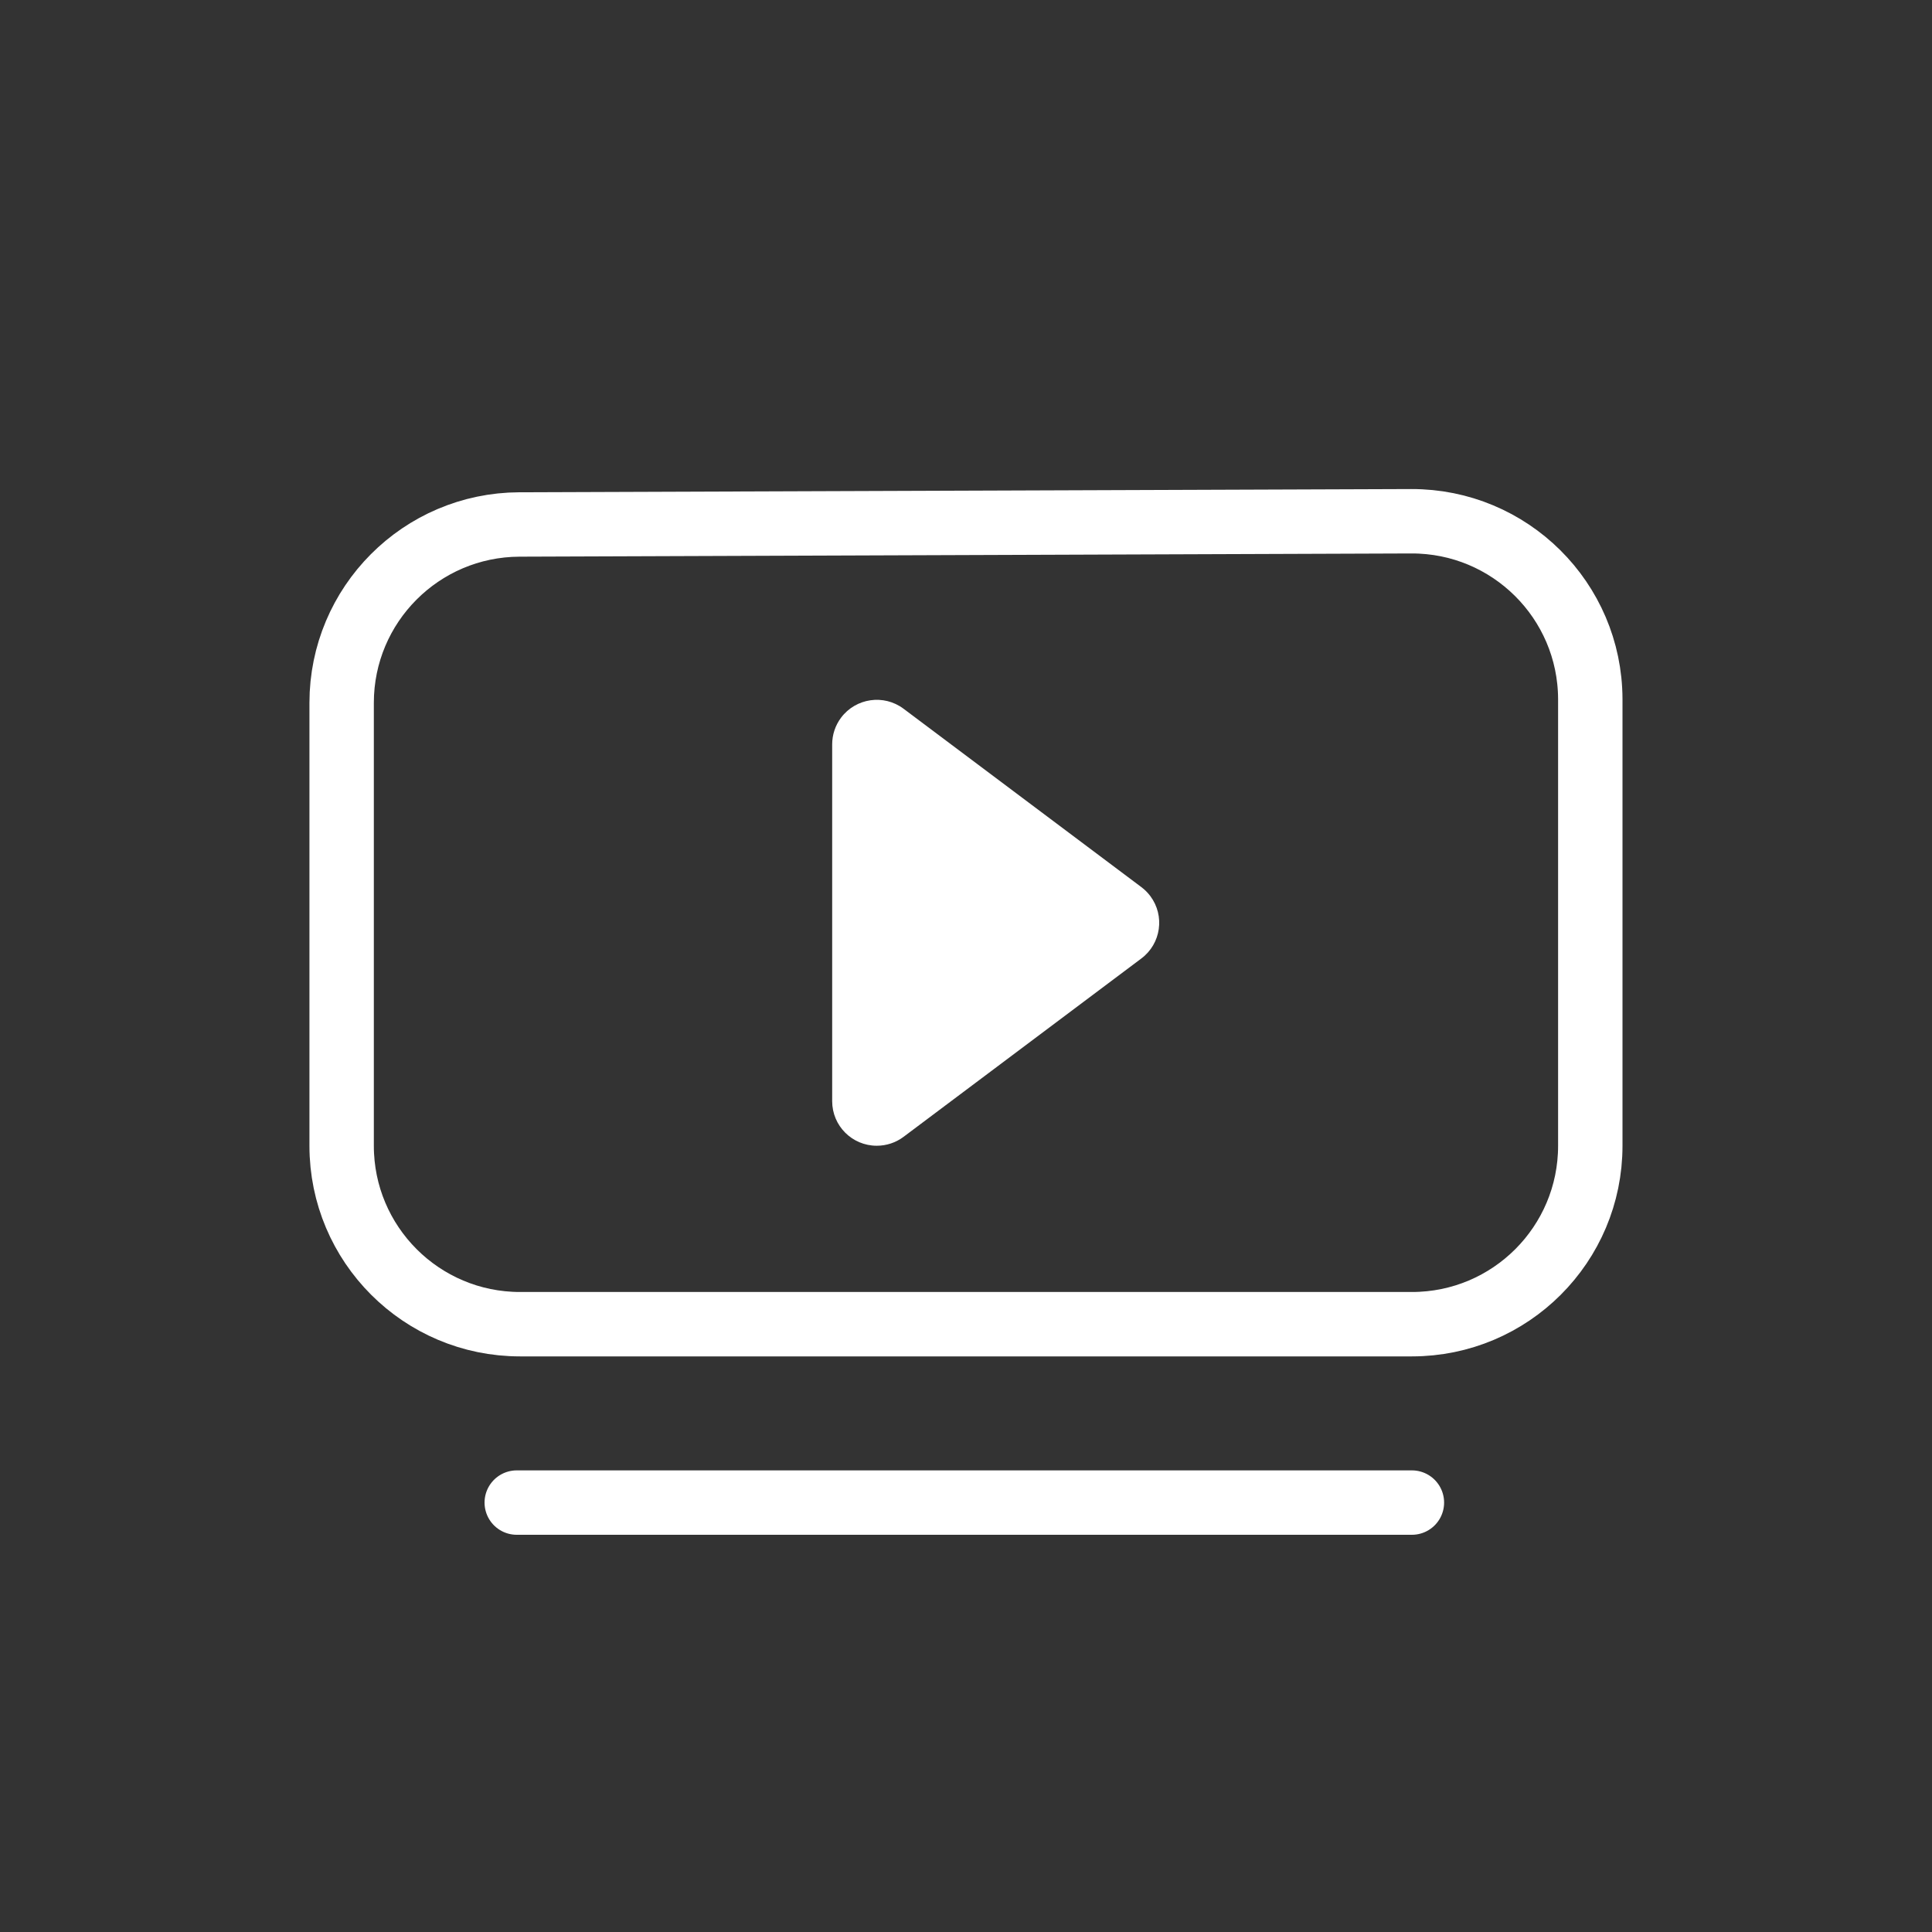
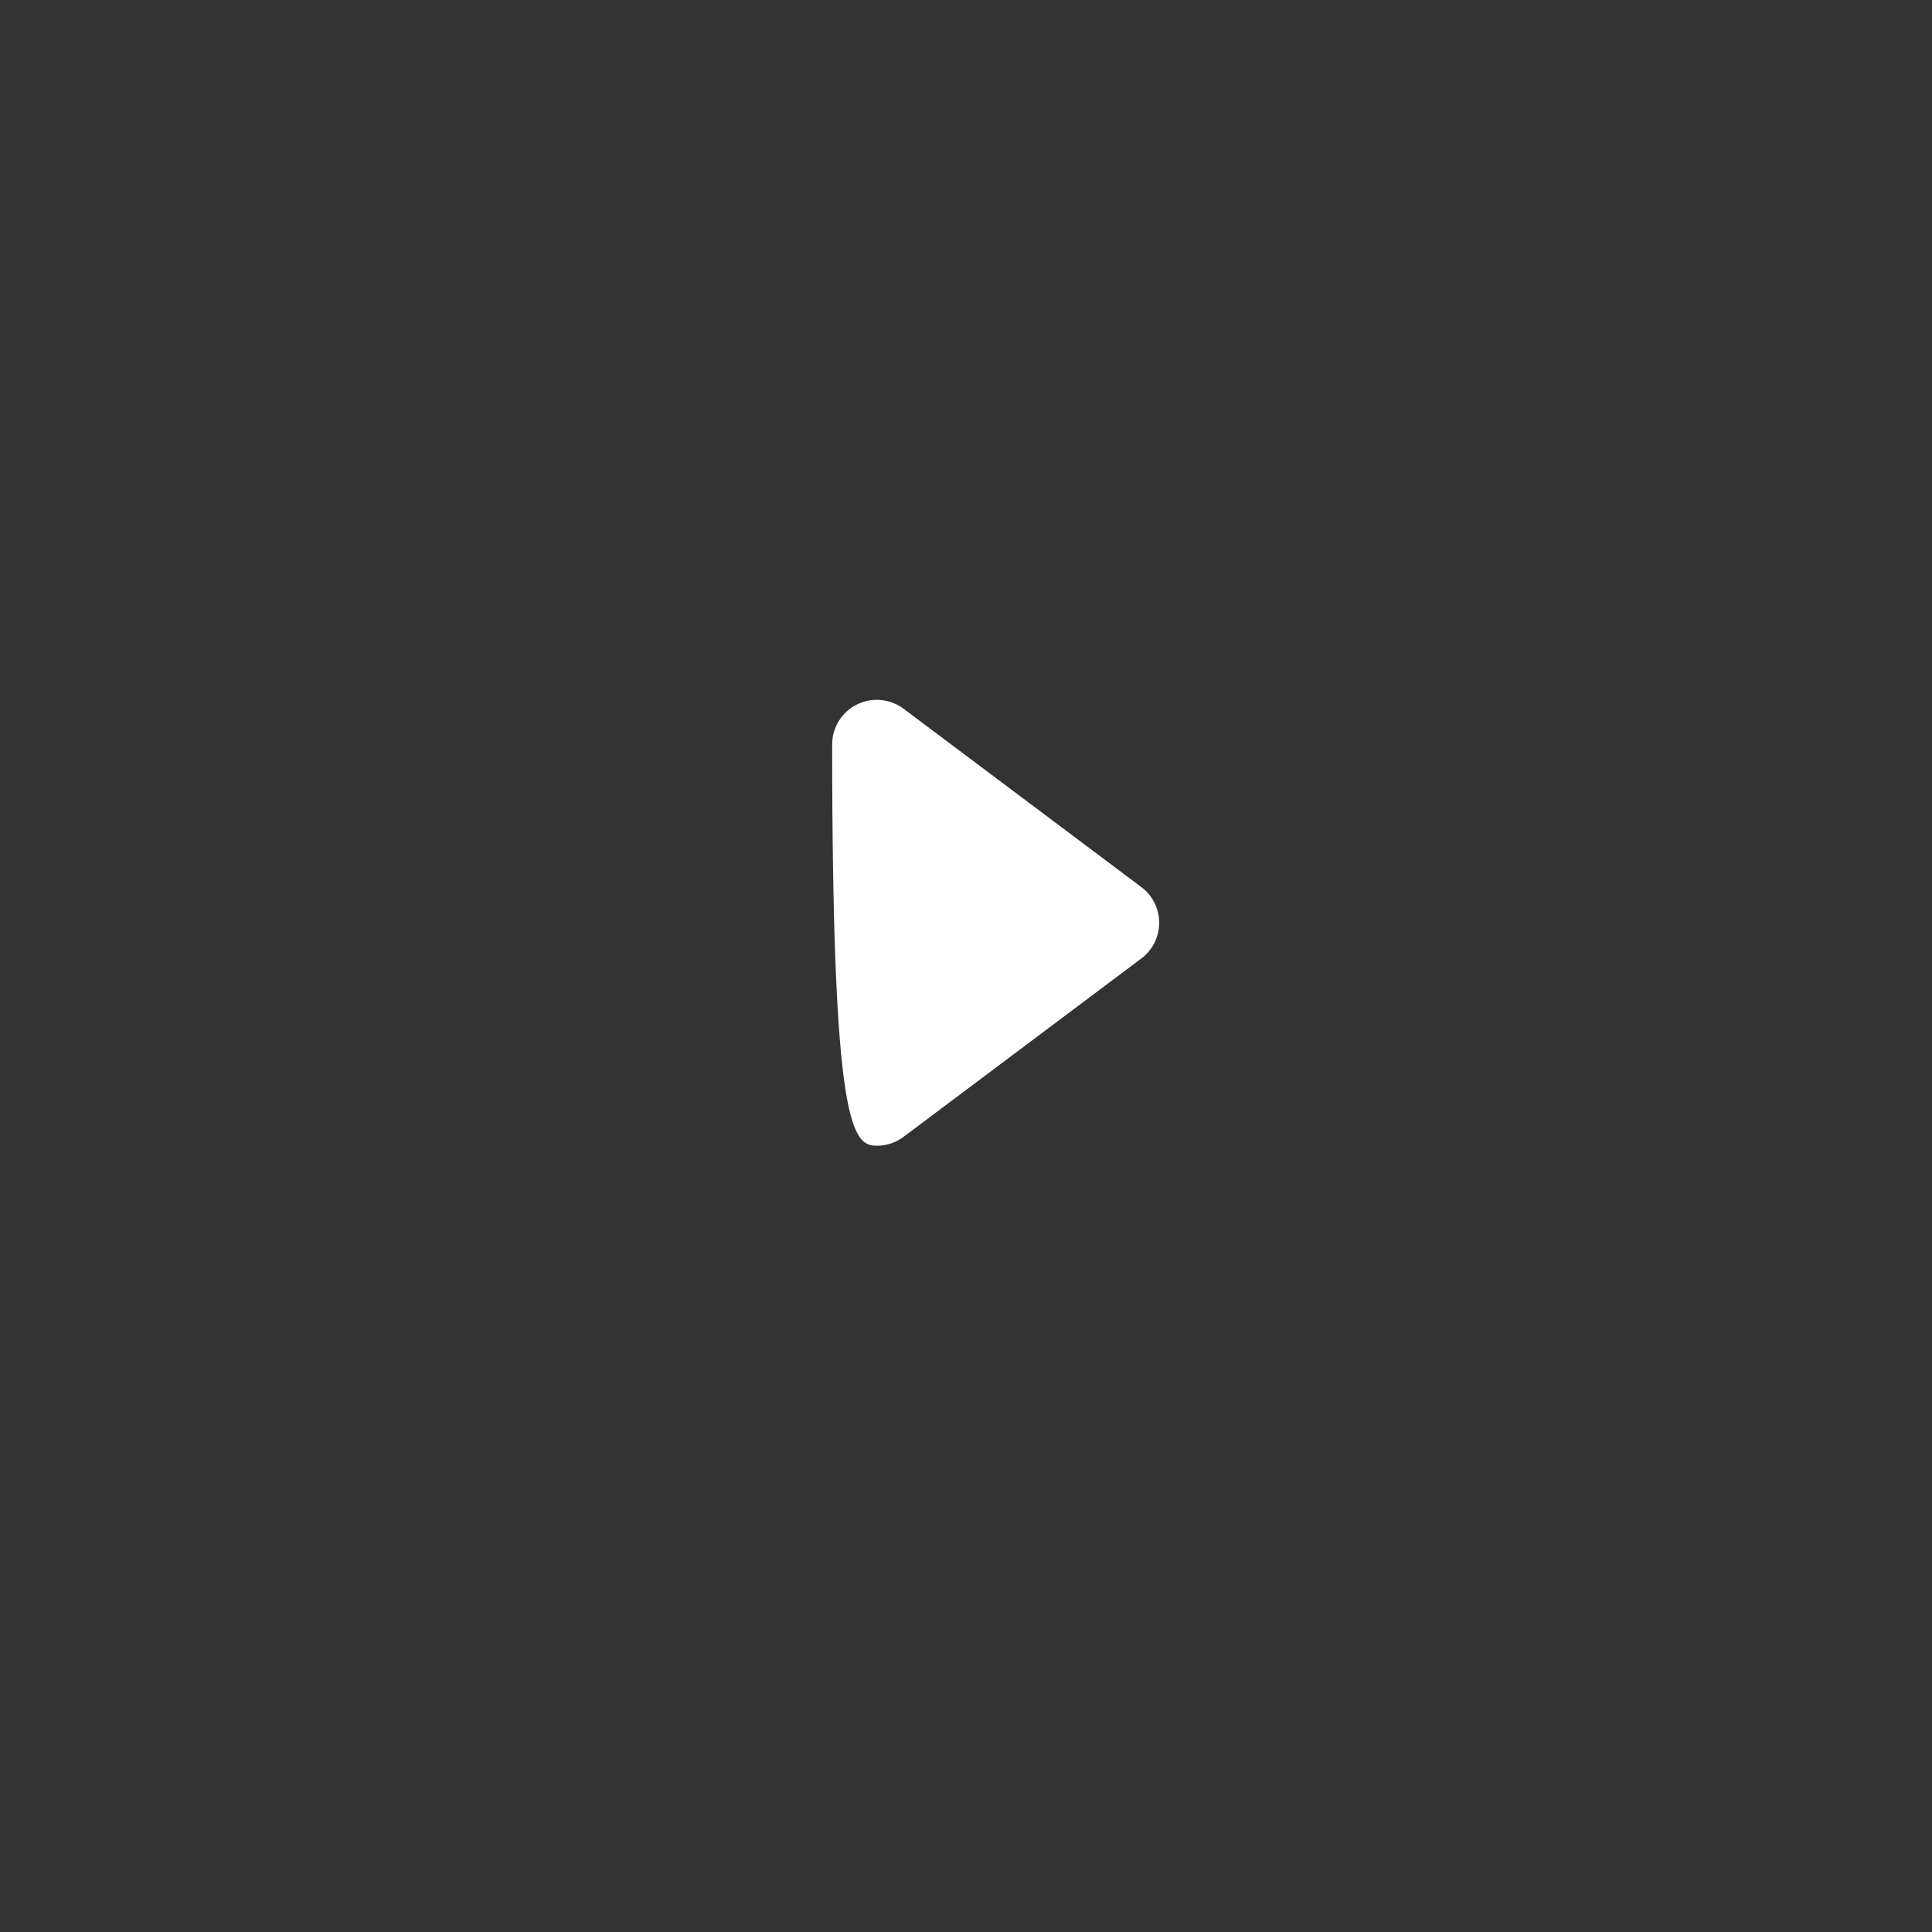
<svg xmlns="http://www.w3.org/2000/svg" width="30" height="30" viewBox="0 0 30 30" fill="none">
  <rect x="0" y="0" width="30" height="30" fill="#333333" stroke="none" />
-   <path fill-rule="evenodd" clip-rule="evenodd" d="M8.065 8.144L21.914 8.094C23.444 8.089 24.689 9.324 24.694 10.854C24.694 10.857 24.694 10.861 24.694 10.864V17.792C24.694 19.322 23.454 20.562 21.924 20.562H8.075C6.545 20.562 5.305 19.322 5.305 17.792V10.914C5.305 9.388 6.539 8.15 8.065 8.144Z" stroke="white" stroke-linecap="round" stroke-linejoin="round" />
-   <path d="M17.723 13.775L14.03 11.005C13.724 10.776 13.29 10.838 13.06 11.144C12.97 11.264 12.922 11.409 12.922 11.559V17.099C12.922 17.482 13.232 17.791 13.614 17.791C13.764 17.791 13.91 17.743 14.03 17.653L17.723 14.883C18.029 14.654 18.091 14.22 17.862 13.914C17.822 13.861 17.776 13.815 17.723 13.775Z" fill="white" />
-   <path d="M8.024 23.332H21.924" stroke="white" stroke-linecap="round" stroke-linejoin="round" />
+   <path d="M17.723 13.775L14.03 11.005C13.724 10.776 13.29 10.838 13.06 11.144C12.97 11.264 12.922 11.409 12.922 11.559C12.922 17.482 13.232 17.791 13.614 17.791C13.764 17.791 13.91 17.743 14.03 17.653L17.723 14.883C18.029 14.654 18.091 14.22 17.862 13.914C17.822 13.861 17.776 13.815 17.723 13.775Z" fill="white" />
</svg>